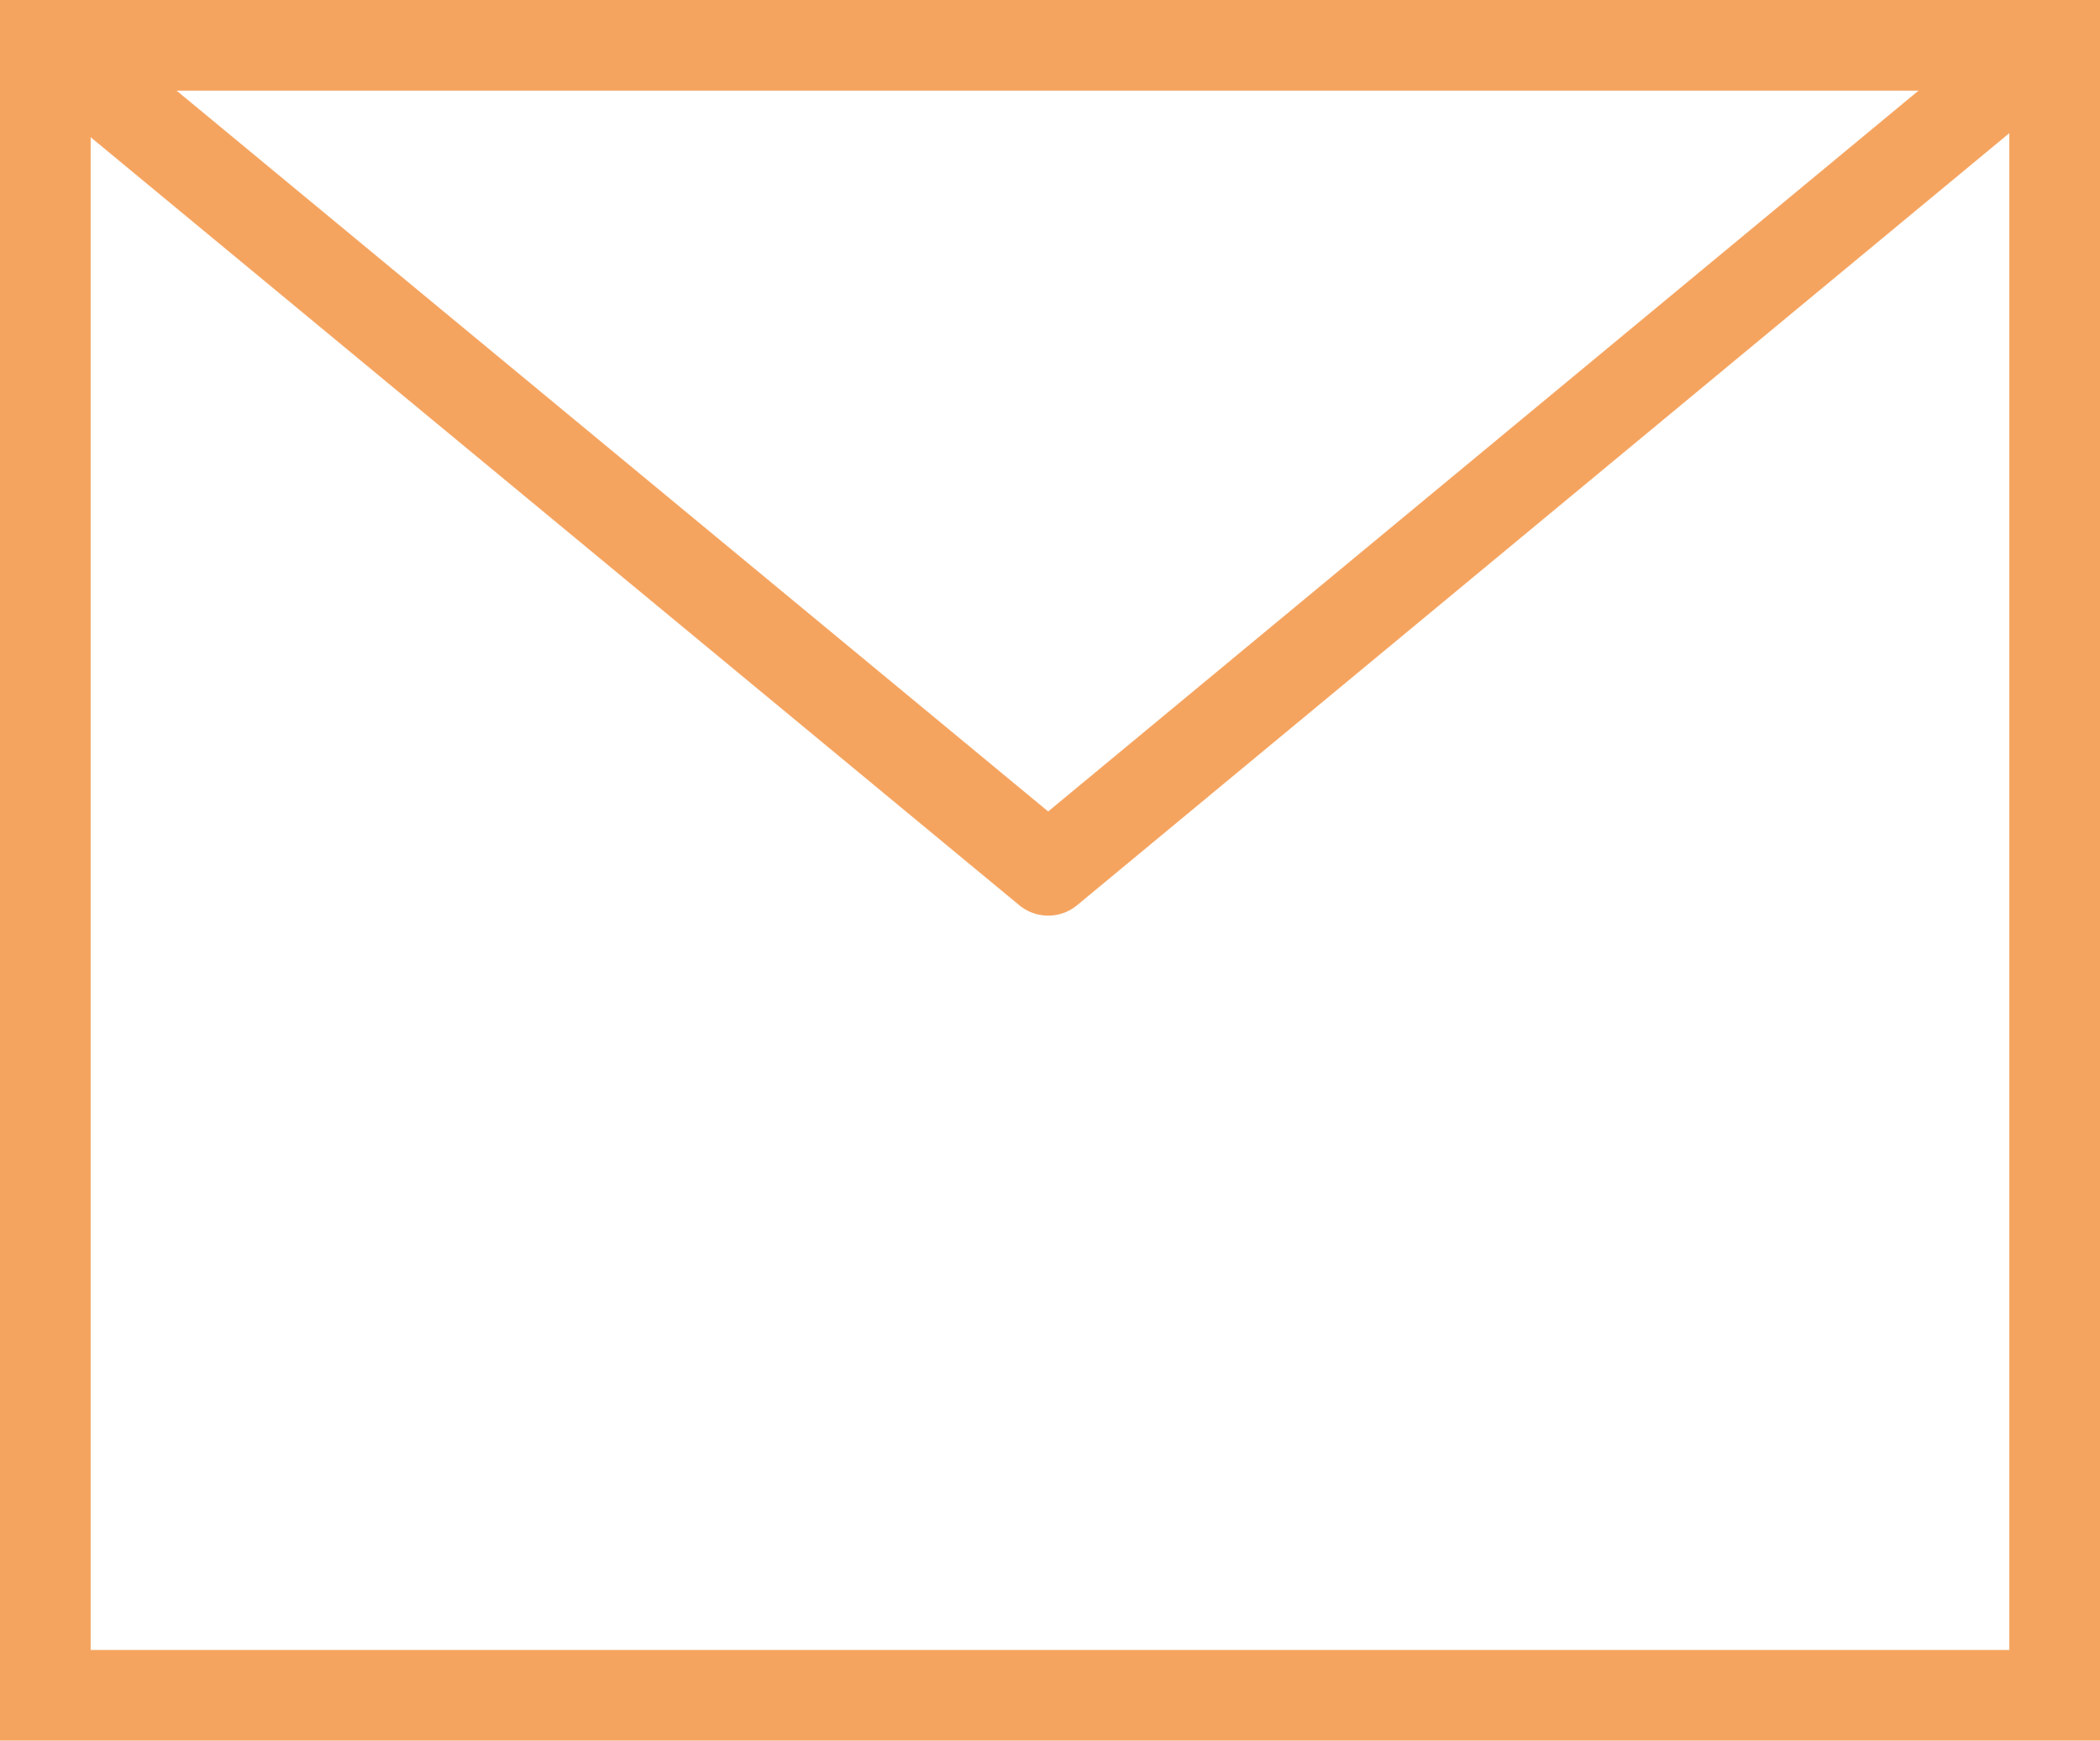
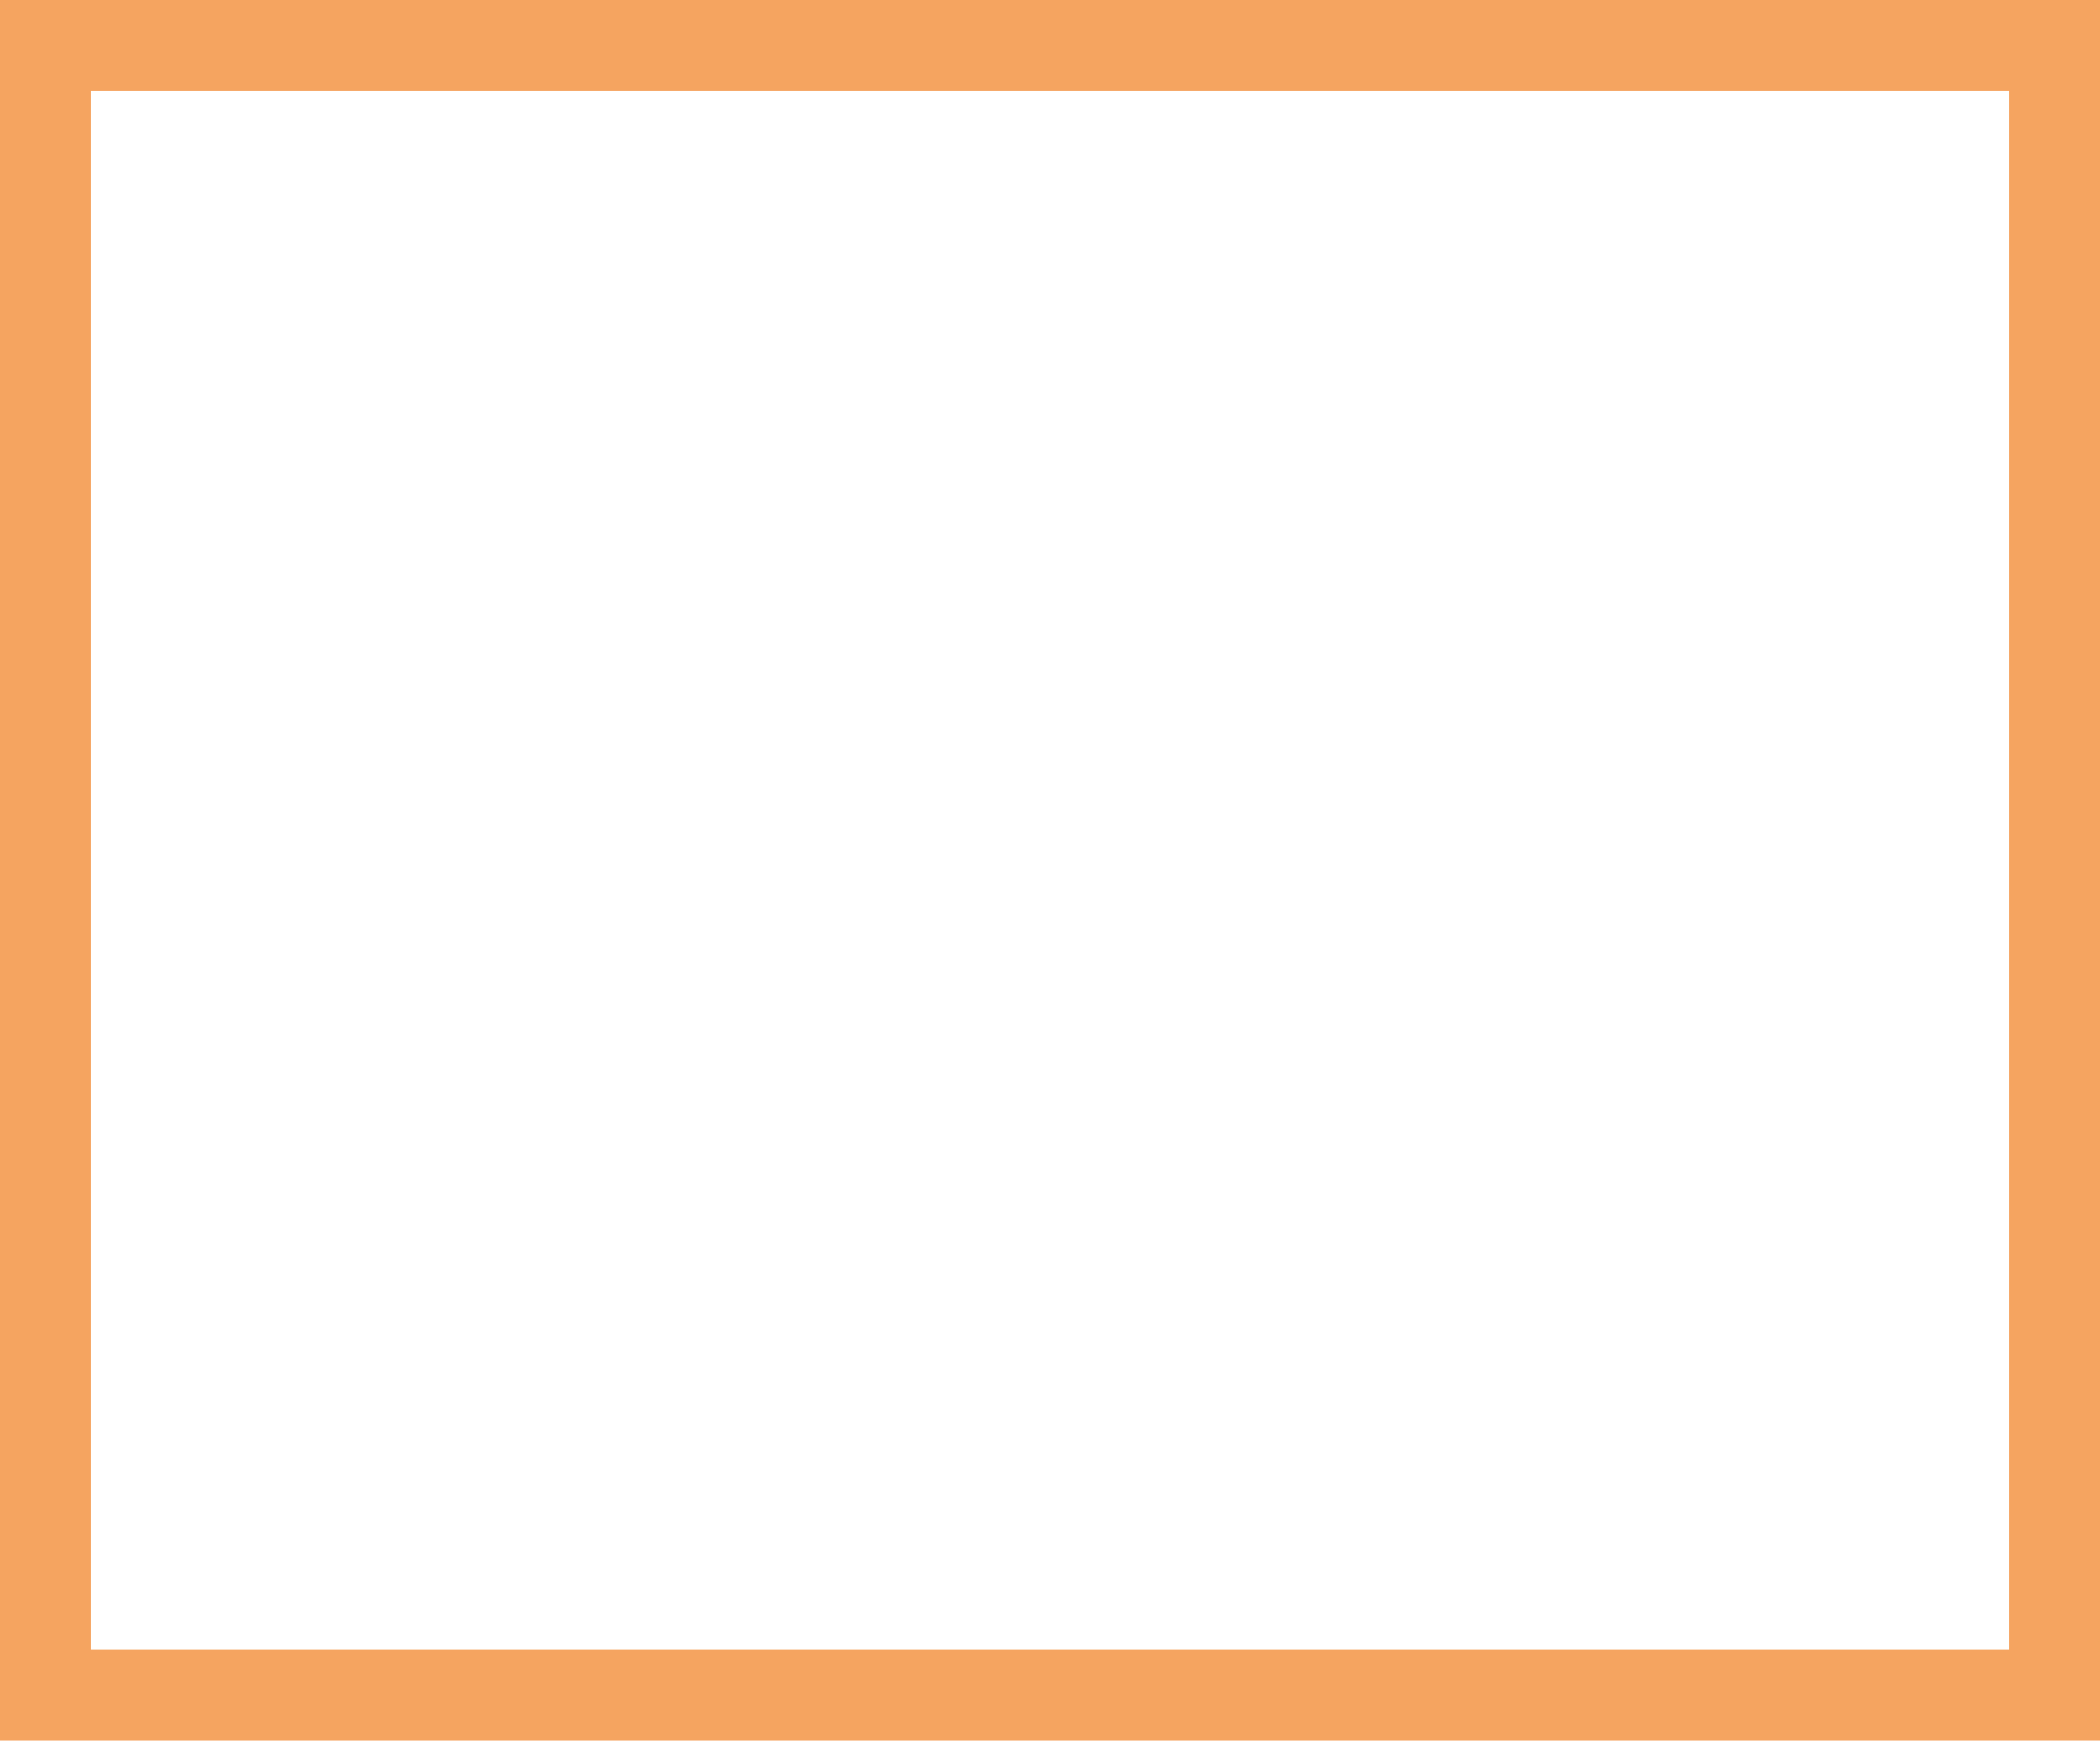
<svg xmlns="http://www.w3.org/2000/svg" id="Calque_1" x="0px" y="0px" viewBox="0 0 57.9 48" style="enable-background:new 0 0 57.9 48;" xml:space="preserve">
  <style type="text/css"> .st0{fill:#F5A460;} .st1{fill:none;stroke:#F5A460;stroke-width:2.5;stroke-linecap:round;stroke-linejoin:round;stroke-miterlimit:10;} </style>
  <g>
    <path class="st0" d="M2.5,2.5h52.9v43H2.5V2.5 M57.9,0H0v48h57.9V0L57.9,0z" />
  </g>
-   <polyline class="st1" points="1.7,1.5 28.9,24 55.7,1.8 " />
</svg>